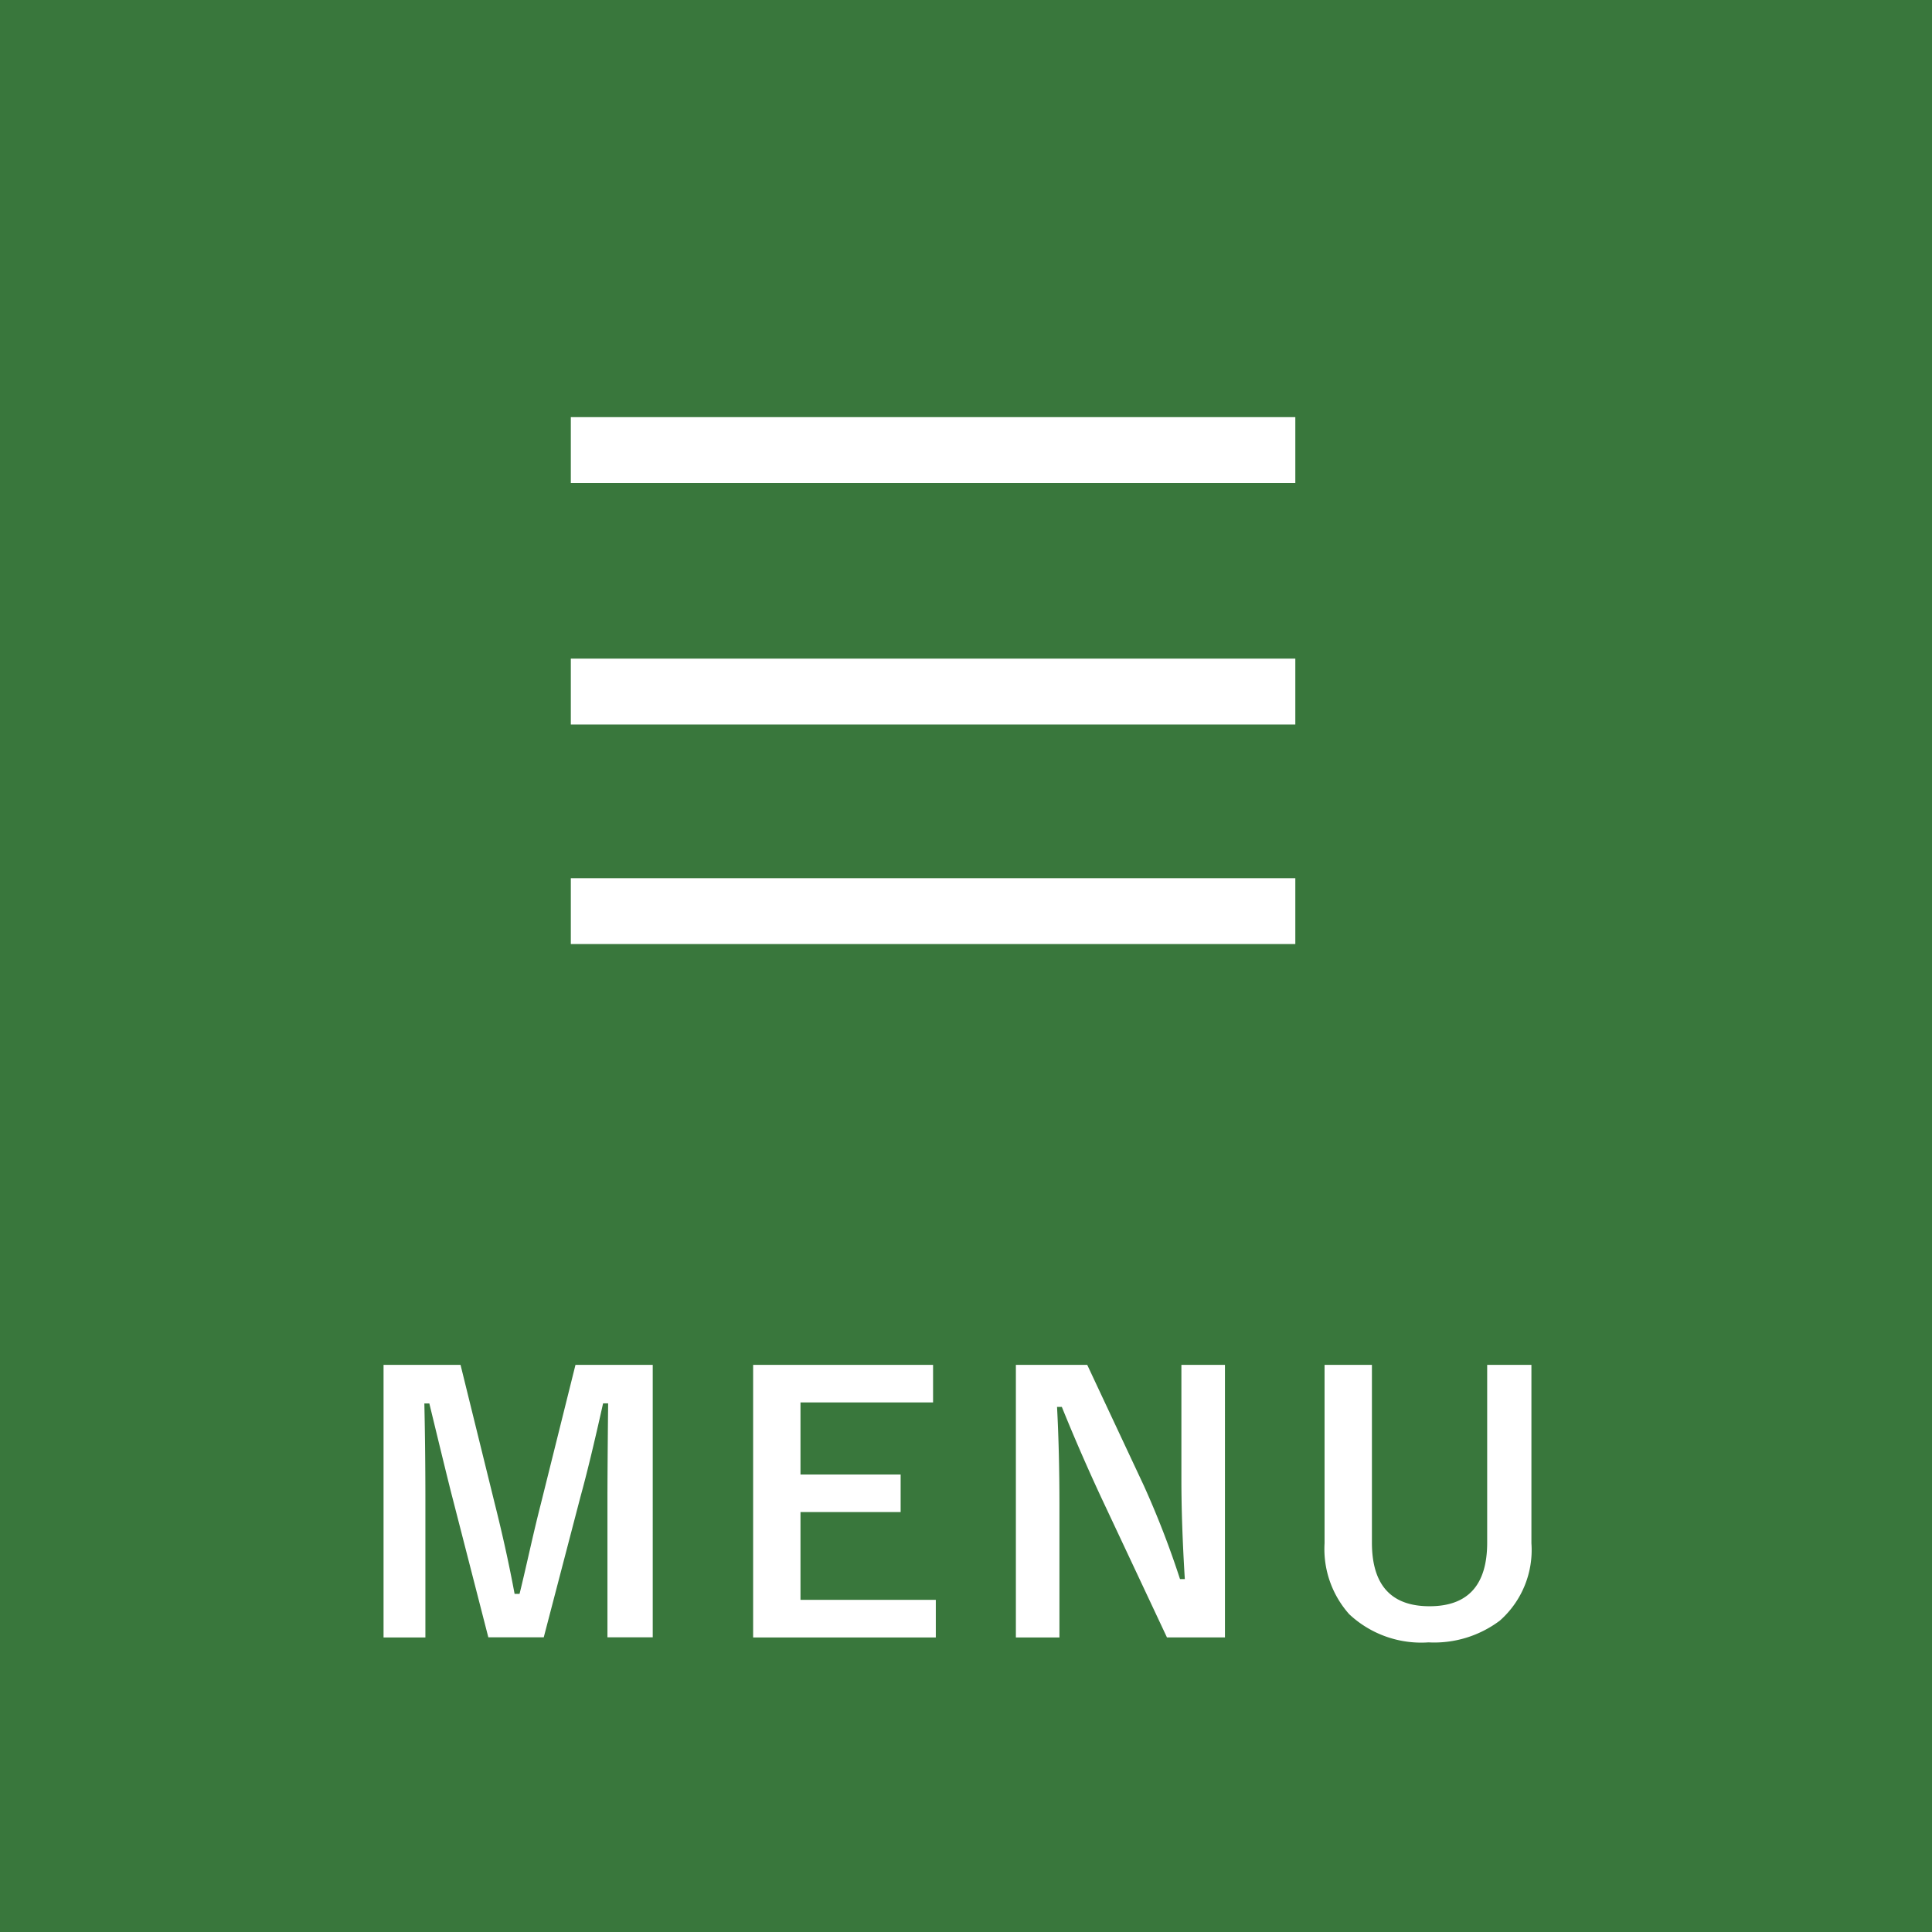
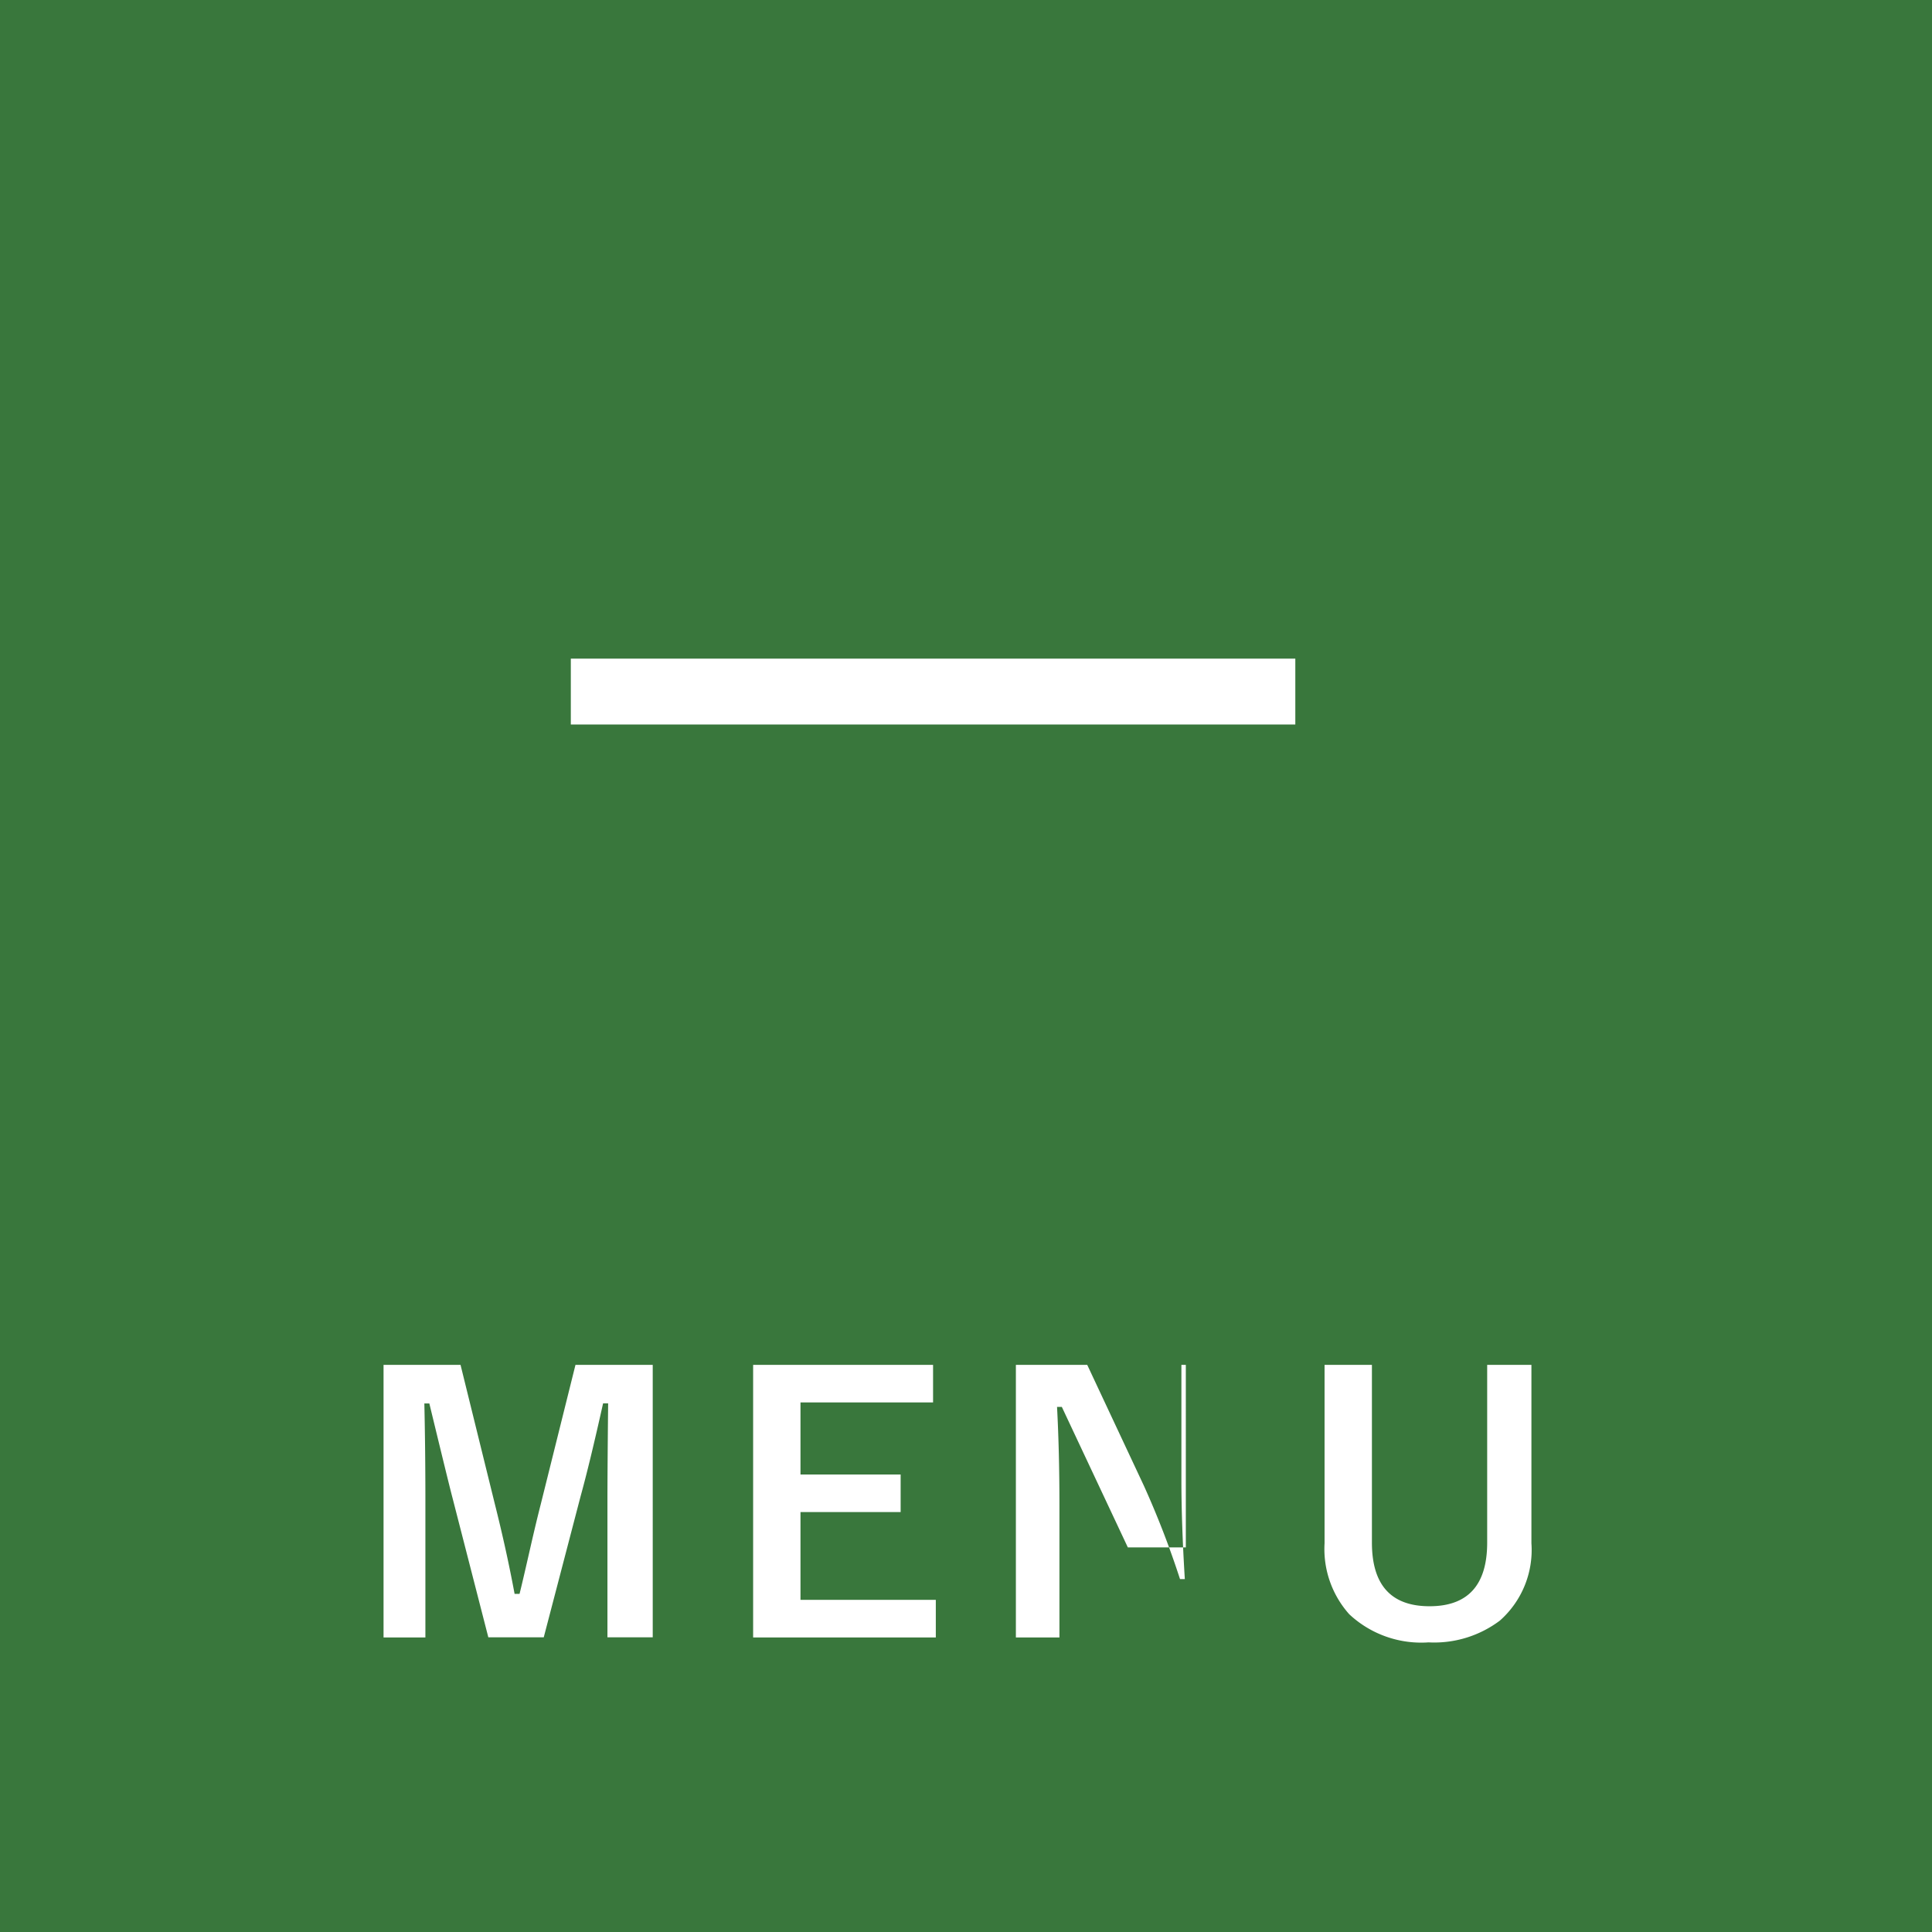
<svg xmlns="http://www.w3.org/2000/svg" id="menu-open.svg" width="88" height="88" viewBox="0 0 88 88">
  <defs>
    <style>
      .cls-1 {
        fill: #39773c;
      }

      .cls-2, .cls-3 {
        fill: #fff;
      }

      .cls-3 {
        fill-rule: evenodd;
      }
    </style>
  </defs>
  <rect id="長方形_12" data-name="長方形 12" class="cls-1" width="88" height="88" />
-   <rect id="長方形_9" data-name="長方形 9" class="cls-2" x="26" y="19" width="33" height="3" />
  <rect id="長方形_9_のコピー" data-name="長方形 9 のコピー" class="cls-2" x="26" y="30" width="33" height="3" />
-   <rect id="長方形_9_のコピー_2" data-name="長方形 9 のコピー 2" class="cls-2" x="26" y="40" width="33" height="3" />
-   <path id="MENU" class="cls-3" d="M578.212,62.168l-1.586,6.367q-0.195.758-.461,1.922-0.368,1.617-.5,2.141h-0.226q-0.367-1.976-.9-4.094l-1.562-6.336H569.47V74.583h1.906V68.34q0-2.258-.047-4.414h0.227q0.906,3.742,1.055,4.3l1.632,6.352h2.524l1.68-6.43q0.421-1.523,1.023-4.227H579.7q-0.031,2.946-.032,4.383v6.273h2.063V62.168h-3.516Zm8.092,0V74.583h8.321V72.872h-6.164v-4h4.562V67.161h-4.562V63.879H594.5V62.168h-8.2Zm19.507,0v5.211q0,2.016.156,4.547h-0.219a41.188,41.188,0,0,0-1.648-4.258l-2.578-5.5h-3.25V74.583h1.984V68.567q0-2.422-.109-4.484h0.218q0.821,2.031,1.782,4.1l3.007,6.4h2.641V62.168h-1.984Zm13.928,0v8.094q0,2.9-2.625,2.9t-2.625-2.9V62.168h-2.157v8.125a4.46,4.46,0,0,0,1.125,3.234,4.8,4.8,0,0,0,3.61,1.281,4.974,4.974,0,0,0,3.25-.992,4.293,4.293,0,0,0,1.437-3.523V62.168h-2.015Z" transform="translate(-552)" />
+   <path id="MENU" class="cls-3" d="M578.212,62.168l-1.586,6.367q-0.195.758-.461,1.922-0.368,1.617-.5,2.141h-0.226q-0.367-1.976-.9-4.094l-1.562-6.336H569.47V74.583h1.906V68.34q0-2.258-.047-4.414h0.227q0.906,3.742,1.055,4.3l1.632,6.352h2.524l1.68-6.43q0.421-1.523,1.023-4.227H579.7q-0.031,2.946-.032,4.383v6.273h2.063V62.168h-3.516Zm8.092,0V74.583h8.321V72.872h-6.164v-4h4.562V67.161h-4.562V63.879H594.5V62.168h-8.2Zm19.507,0v5.211q0,2.016.156,4.547h-0.219a41.188,41.188,0,0,0-1.648-4.258l-2.578-5.5h-3.25V74.583h1.984V68.567q0-2.422-.109-4.484h0.218l3.007,6.4h2.641V62.168h-1.984Zm13.928,0v8.094q0,2.9-2.625,2.9t-2.625-2.9V62.168h-2.157v8.125a4.46,4.46,0,0,0,1.125,3.234,4.8,4.8,0,0,0,3.61,1.281,4.974,4.974,0,0,0,3.25-.992,4.293,4.293,0,0,0,1.437-3.523V62.168h-2.015Z" transform="translate(-552)" />
</svg>